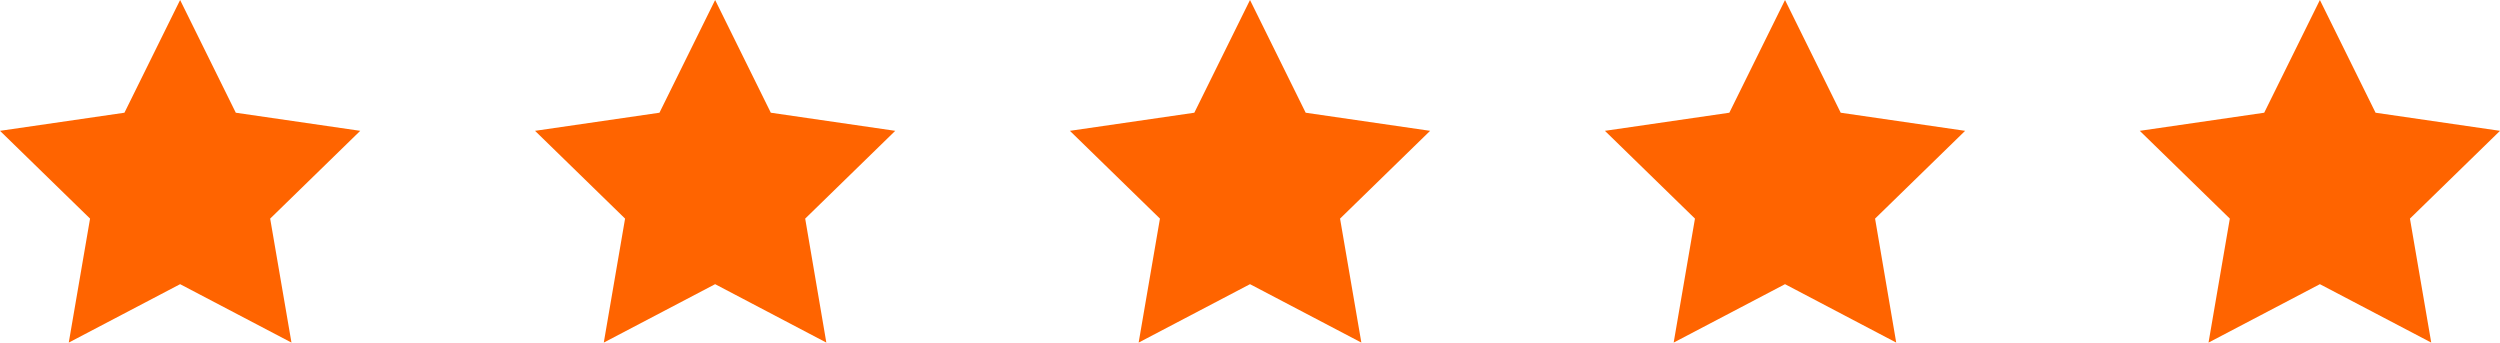
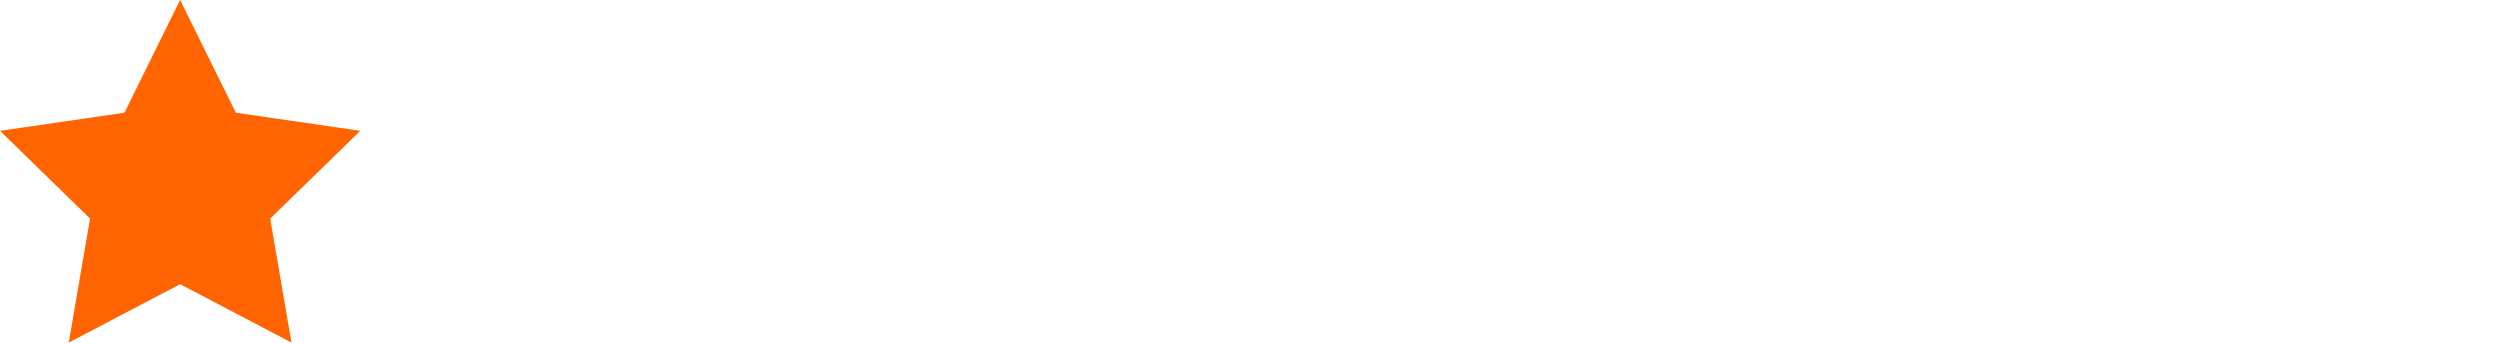
<svg xmlns="http://www.w3.org/2000/svg" id="Layer_2" data-name="Layer 2" viewBox="0 0 164.34 22.52">
  <defs>
    <style>
      .cls-1 {
        fill: #ff6400;
      }
    </style>
  </defs>
  <g id="Layer_1-2" data-name="Layer 1">
    <g>
      <polygon class="cls-1" points="11.84 0 15.5 7.41 23.68 8.6 17.76 14.37 19.16 22.52 11.84 18.68 4.52 22.52 5.92 14.37 0 8.6 8.18 7.41 11.84 0" />
-       <polygon class="cls-1" points="47.01 0 50.67 7.41 58.85 8.6 52.93 14.37 54.32 22.52 47.01 18.68 39.69 22.52 41.09 14.37 35.17 8.6 43.35 7.41 47.01 0" />
-       <polygon class="cls-1" points="82.17 0 85.83 7.41 94.01 8.6 88.09 14.37 89.49 22.52 82.17 18.68 74.85 22.52 76.25 14.37 70.33 8.6 78.51 7.41 82.17 0" />
-       <polygon class="cls-1" points="117.34 0 121 7.41 129.18 8.6 123.26 14.37 124.65 22.52 117.34 18.68 110.02 22.52 111.42 14.37 105.5 8.6 113.68 7.41 117.34 0" />
-       <polygon class="cls-1" points="152.5 0 156.16 7.41 164.34 8.6 158.42 14.37 159.82 22.52 152.5 18.68 145.18 22.52 146.58 14.37 140.66 8.6 148.84 7.41 152.5 0" />
    </g>
  </g>
</svg>